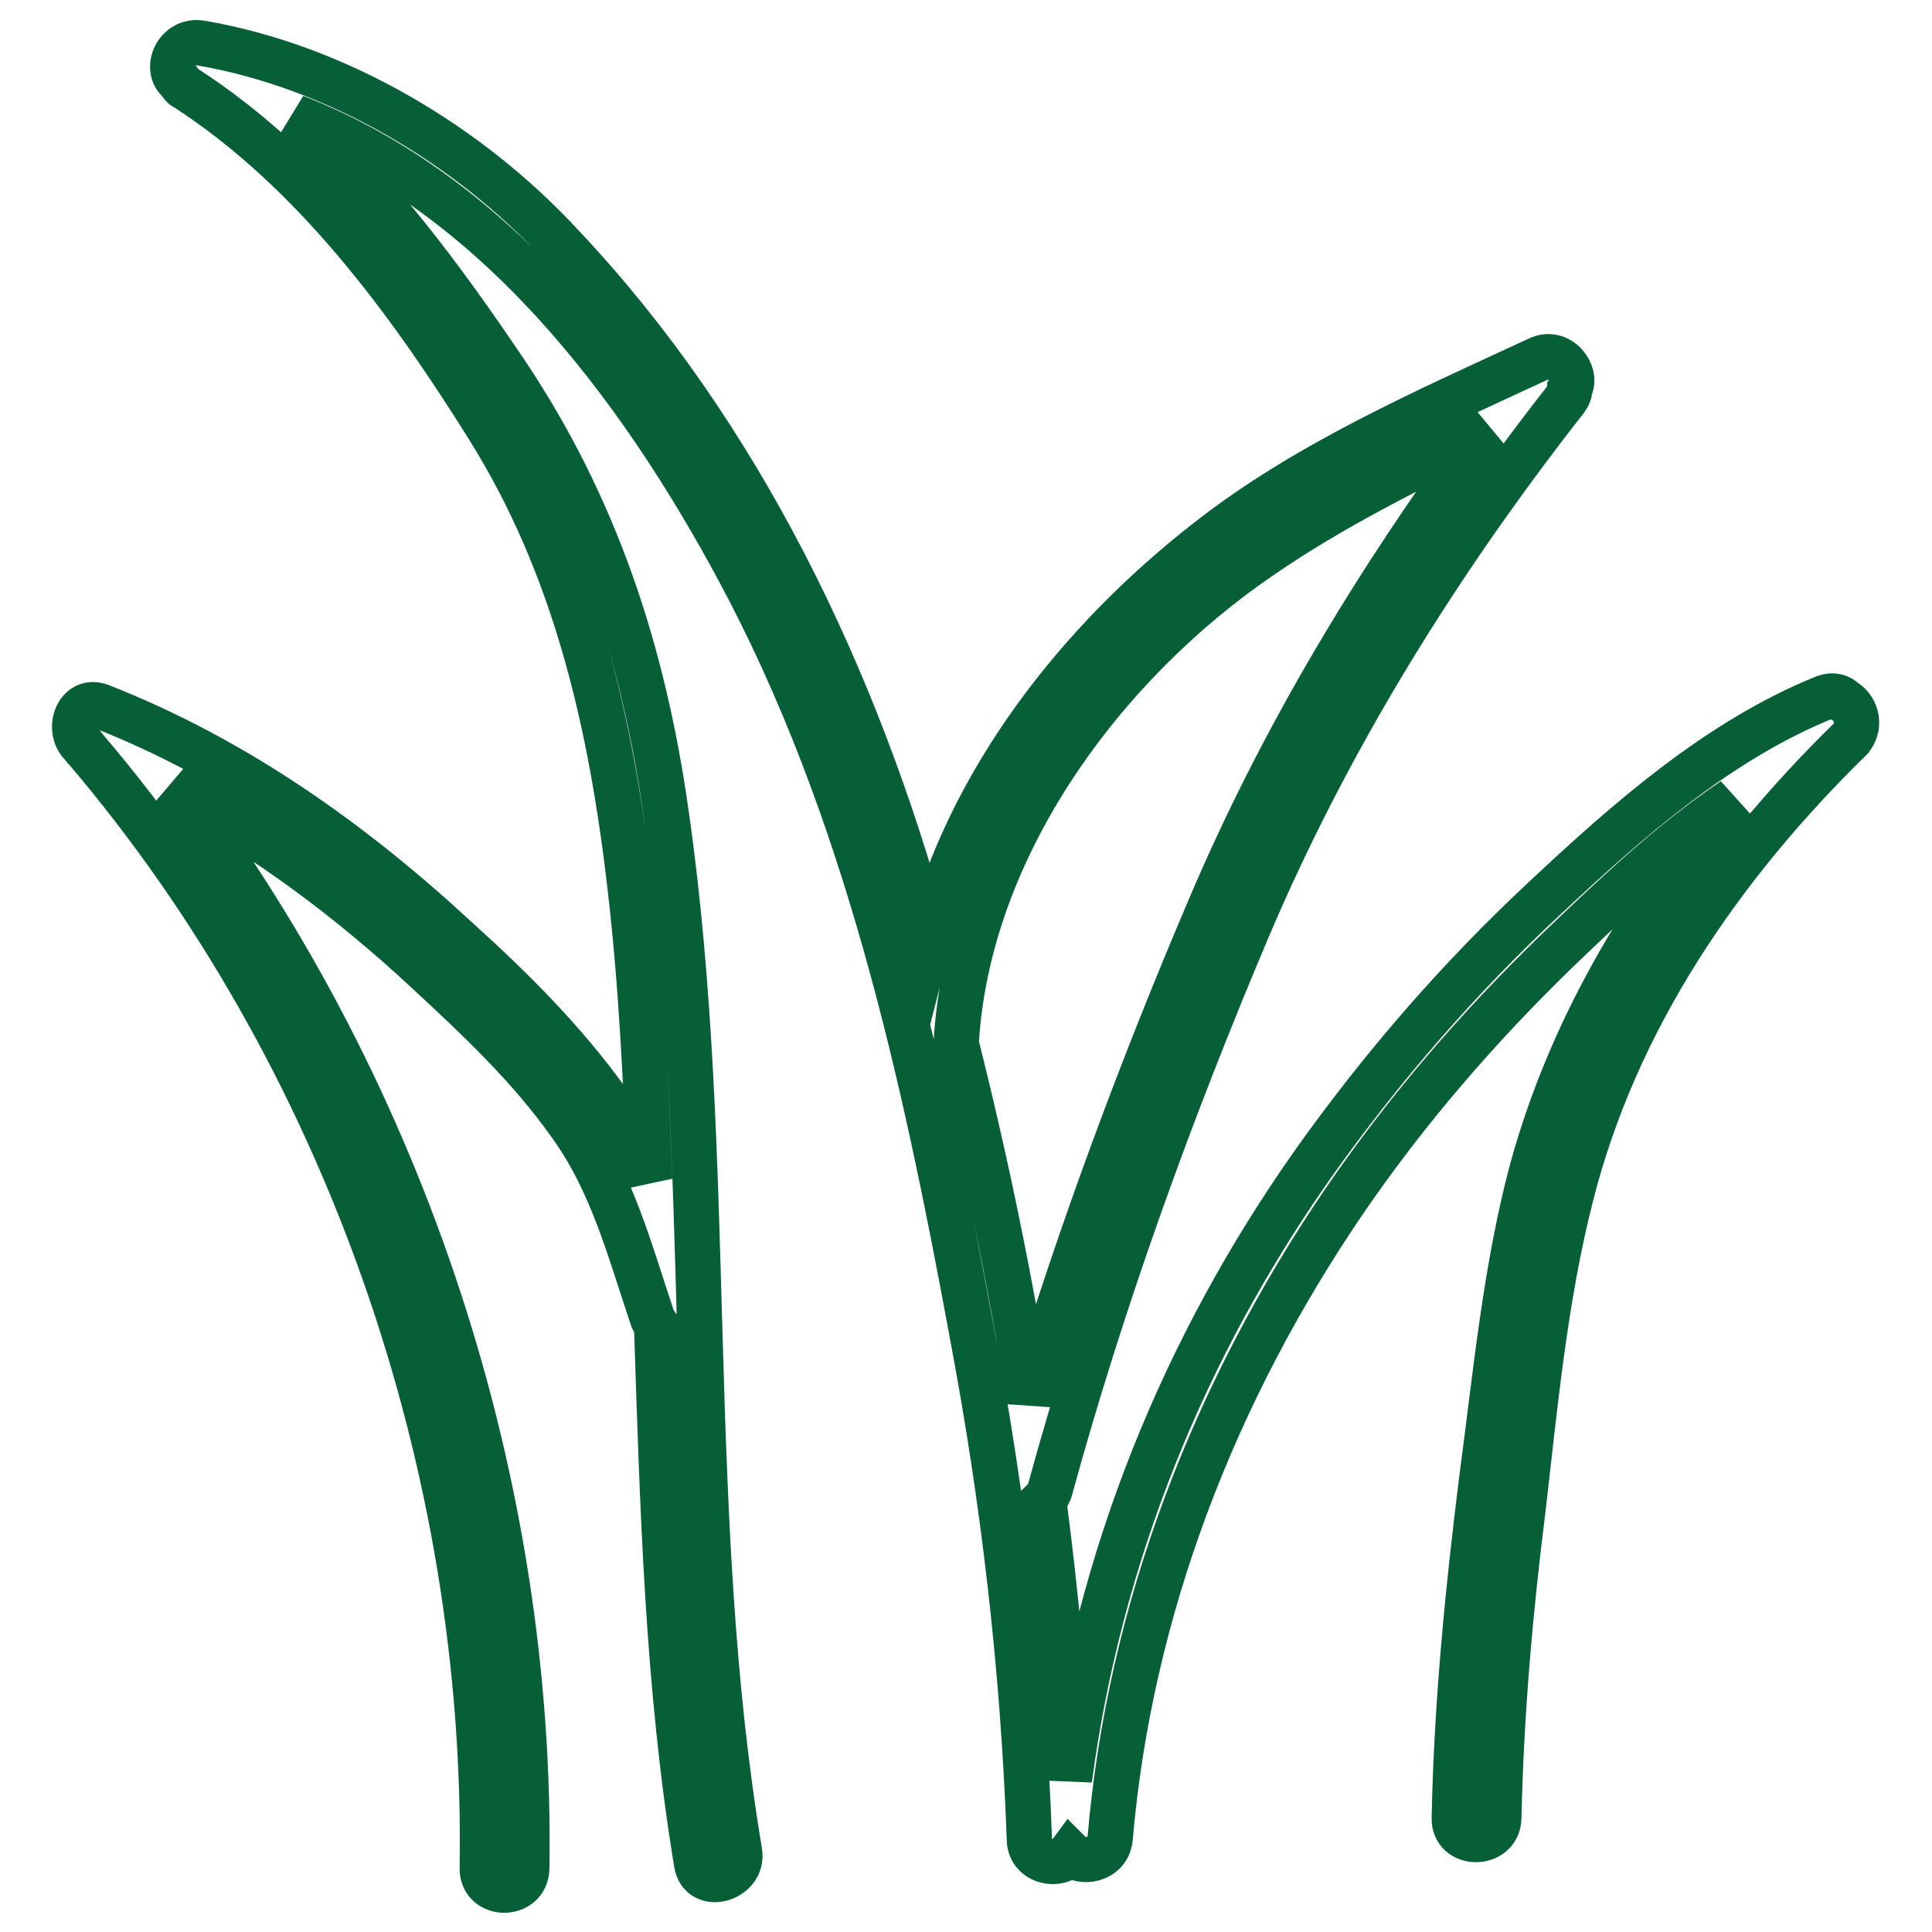
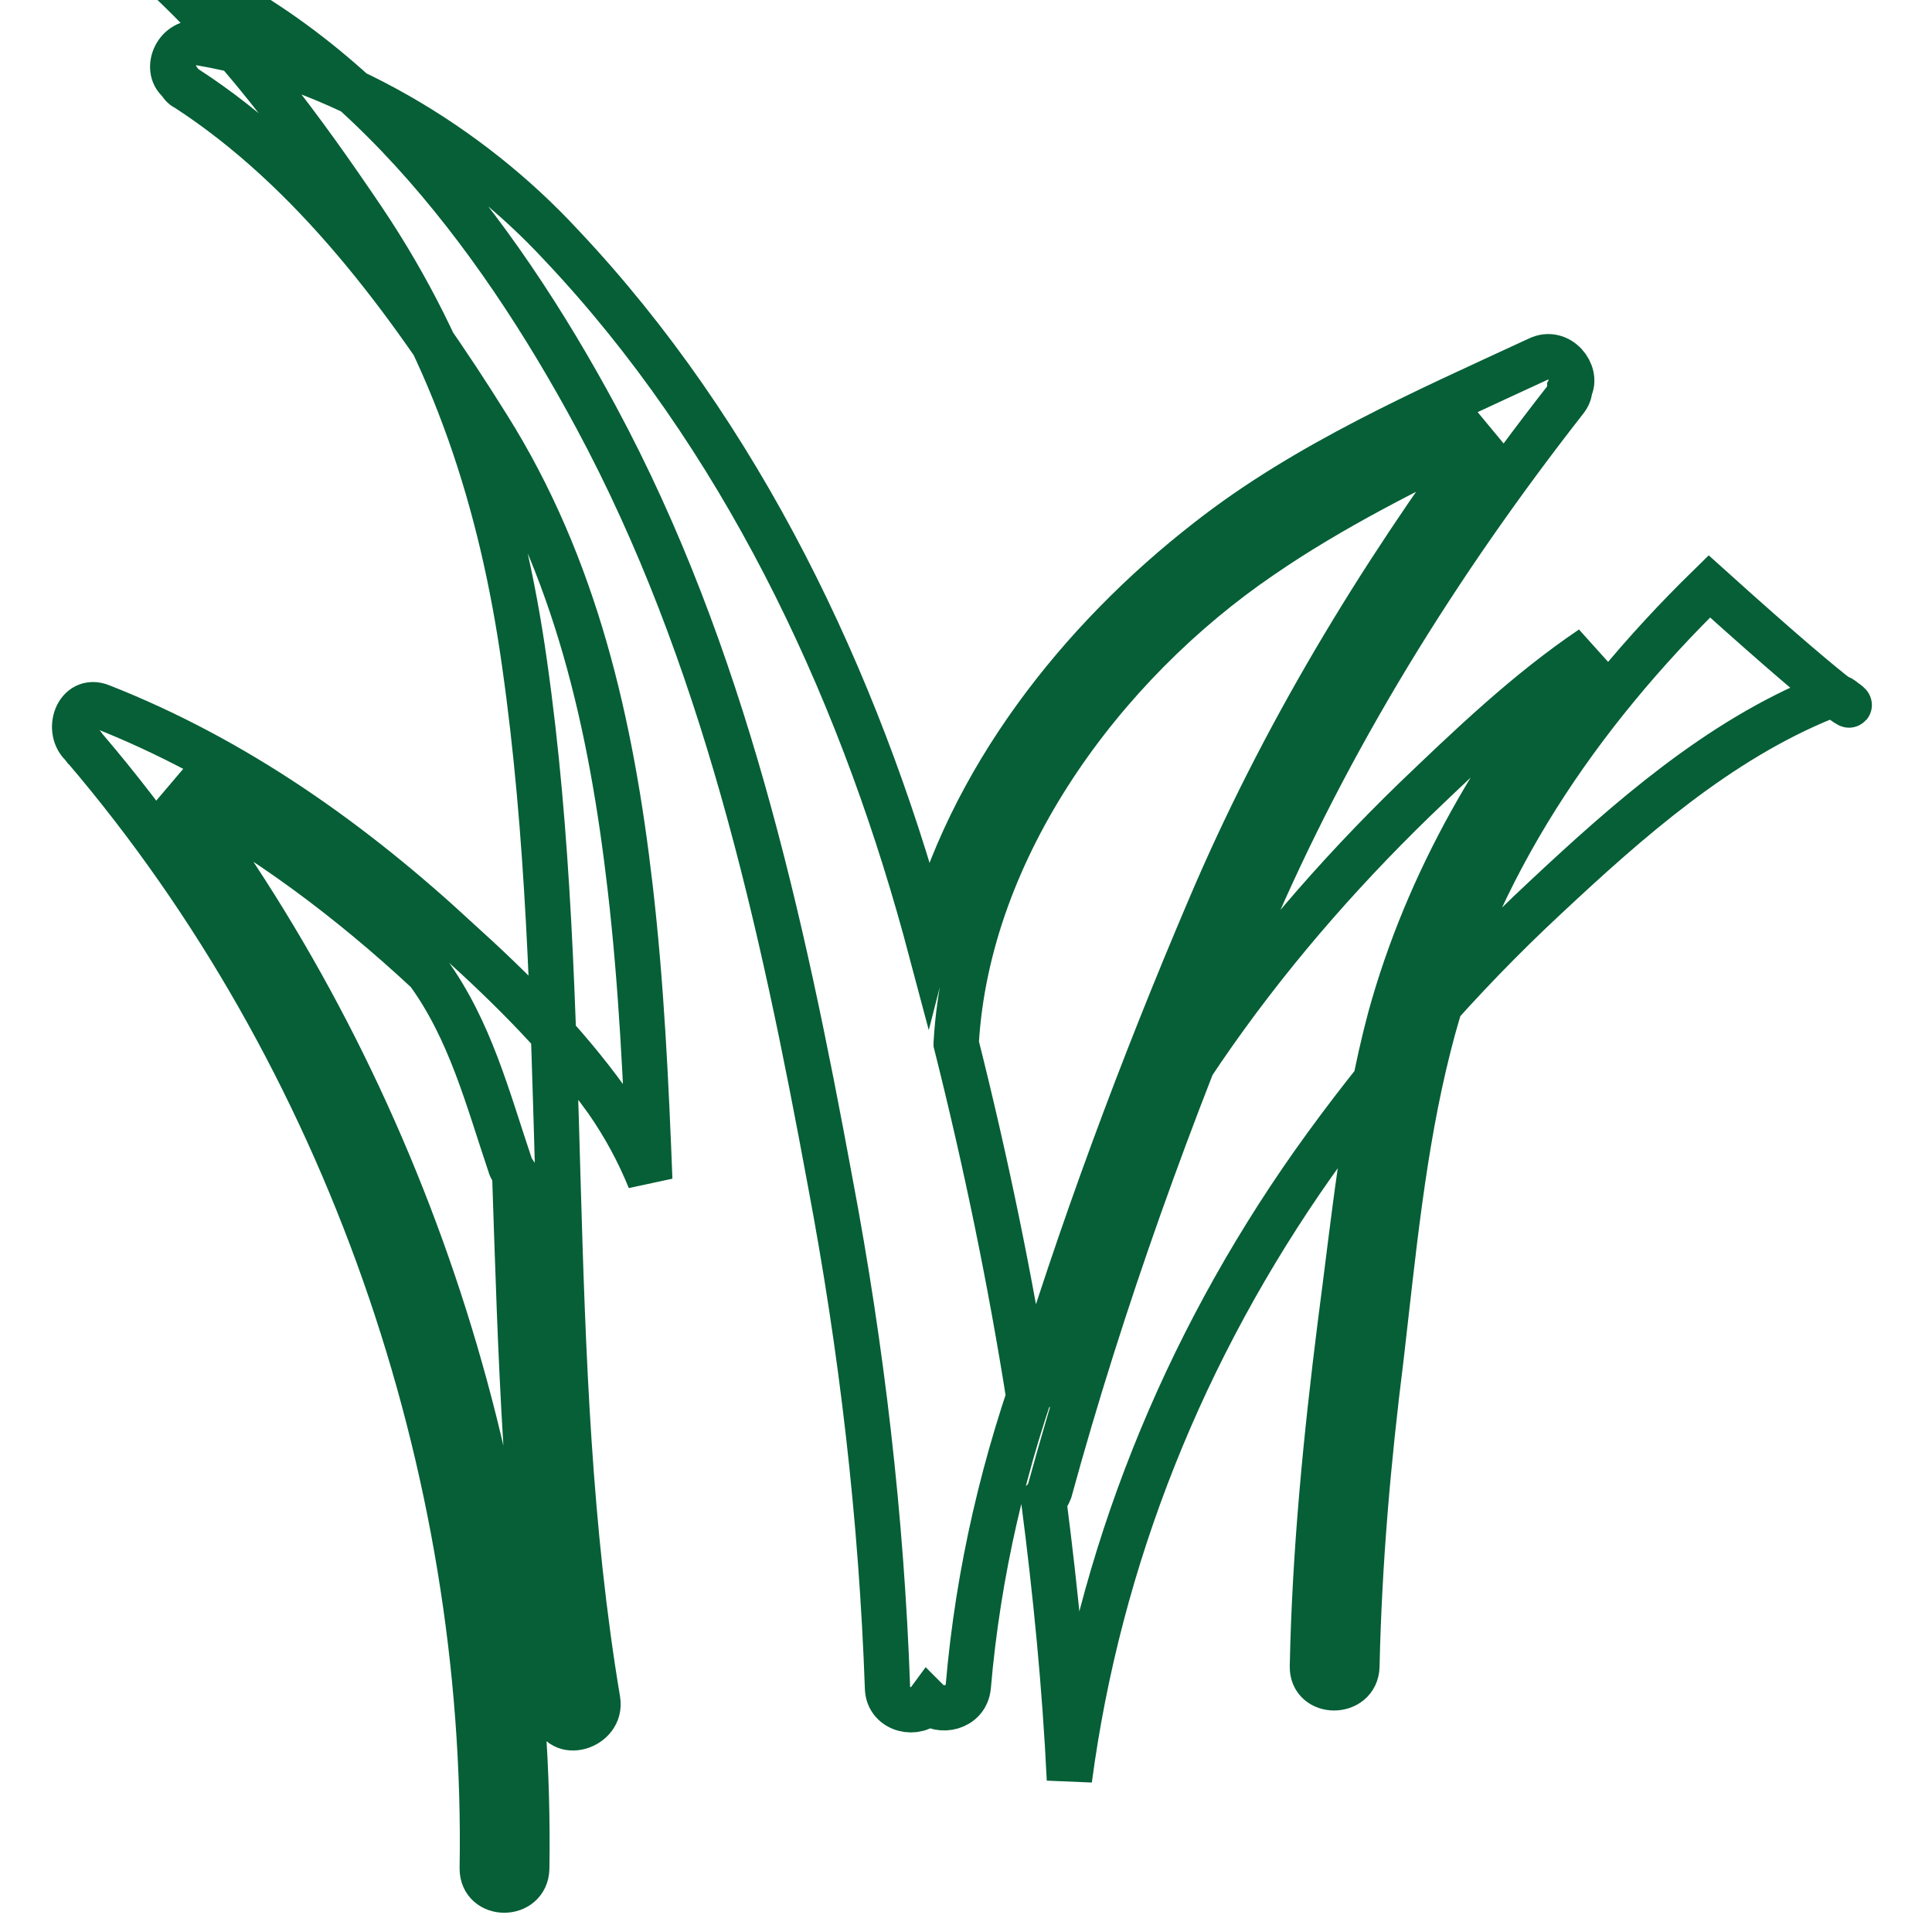
<svg xmlns="http://www.w3.org/2000/svg" version="1.1" x="0px" y="0px" viewBox="0 0 256 256" enable-background="new 0 0 256 256" xml:space="preserve">
  <g>
-     <path stroke-width="6" fill-opacity="0" stroke="#065f36" d="M244.4,92.9c-0.6-0.6-1.5-0.9-2.6-0.5c-14.1,5.7-26.1,16.3-37,26.5c-11.5,10.7-21.8,22.6-30.8,35.3 c-17.2,24.4-28.4,52.2-32.3,81.6c-0.6-12.4-1.8-24.6-3.4-37c0.4-0.4,0.6-0.8,0.8-1.3c6.9-25.2,16-50.3,26.2-74.4 C176,97.9,190.5,74.6,207.4,53c0.4-0.5,0.6-1,0.6-1.5c1.1-2-1.4-5.3-4.2-3.9c-14.9,6.9-30.7,13.8-43.7,24 c-17,13.2-31.7,31.8-37.1,53l-0.4-1.5c-9.1-33.1-24.5-65.5-48.2-90.6C62.1,19.2,44.7,8.8,26.6,5.7c-3.2-0.5-4.8,3.4-2.9,5 c0.3,0.4,0.5,0.8,1,1c16.8,10.9,29.4,28,39.9,44.8C76.3,75.1,81,96,83.5,117.6c1.5,12.9,2.1,25.9,2.6,38.7 c-1.5-3.7-3.4-7.2-5.7-10.5c-5.6-7.8-12.6-14.8-19.7-21.2c-14-13-29.5-24-47.3-31c-3.2-1.3-4.7,3.3-2.4,5.2 c0.1,0.1,0.1,0.3,0.3,0.4c34.6,40.6,53.5,95.1,52.6,148.4c0,3.8,5.8,3.8,5.9,0c0.8-50.8-16.2-102.6-46.8-143.2 c12.2,6.4,23.5,14.9,33.7,24.4c6.7,6.2,13.5,12.6,18.8,20.1c5.6,7.7,7.9,16.7,10.9,25.6c0.1,0.4,0.4,0.8,0.6,1.1 c0.8,23.8,1.4,47.7,5.3,71.3c0.6,3.8,6.3,2.1,5.7-1.5c-7.6-45.4-3.2-91.9-9.7-137.4c-3-21.4-9.3-40.8-21.4-58.8 c-8.1-12-16.9-24-27.8-33.7c26.5,10.3,45.4,35.2,58.7,59.9c16.9,31.4,24.6,66.6,31,101.3c4.2,22.2,6.8,44.5,7.6,67.1 c0.1,3,4,3.7,5.4,1.8c1.5,1.5,5,0.9,5.3-2c2.6-30.4,13.9-59.3,31-84.4c8.2-12,17.7-23,28.1-33.1c7.2-6.9,14.9-14.3,23.5-20.1 c-12.1,14.4-21.7,30.8-26.7,49c-3.5,13.1-4.8,27-6.6,40.5c-1.9,15.1-3.4,30.3-3.7,45.4c-0.1,3.8,5.8,3.8,5.9,0 c0.3-13.8,1.5-27.4,3.2-40.9c1.6-13.8,2.9-27.9,6.3-41.3c5.9-23.6,19.9-44,37.2-60.9C246.7,95.9,245.8,93.7,244.4,92.9L244.4,92.9z  M136.4,185.6c-2.5-15.9-5.8-31.8-9.7-47.3v-0.1c1.5-25.9,19.4-50.2,40.4-64.5c9.3-6.4,19.7-11.6,29.9-16.5 c-14.5,19.7-27.1,40.5-36.7,63.1C151.3,141.4,143.1,163.4,136.4,185.6z" />
+     <path stroke-width="6" fill-opacity="0" stroke="#065f36" d="M244.4,92.9c-0.6-0.6-1.5-0.9-2.6-0.5c-14.1,5.7-26.1,16.3-37,26.5c-11.5,10.7-21.8,22.6-30.8,35.3 c-17.2,24.4-28.4,52.2-32.3,81.6c-0.6-12.4-1.8-24.6-3.4-37c0.4-0.4,0.6-0.8,0.8-1.3c6.9-25.2,16-50.3,26.2-74.4 C176,97.9,190.5,74.6,207.4,53c0.4-0.5,0.6-1,0.6-1.5c1.1-2-1.4-5.3-4.2-3.9c-14.9,6.9-30.7,13.8-43.7,24 c-17,13.2-31.7,31.8-37.1,53l-0.4-1.5c-9.1-33.1-24.5-65.5-48.2-90.6C62.1,19.2,44.7,8.8,26.6,5.7c-3.2-0.5-4.8,3.4-2.9,5 c0.3,0.4,0.5,0.8,1,1c16.8,10.9,29.4,28,39.9,44.8C76.3,75.1,81,96,83.5,117.6c1.5,12.9,2.1,25.9,2.6,38.7 c-1.5-3.7-3.4-7.2-5.7-10.5c-5.6-7.8-12.6-14.8-19.7-21.2c-14-13-29.5-24-47.3-31c-3.2-1.3-4.7,3.3-2.4,5.2 c0.1,0.1,0.1,0.3,0.3,0.4c34.6,40.6,53.5,95.1,52.6,148.4c0,3.8,5.8,3.8,5.9,0c0.8-50.8-16.2-102.6-46.8-143.2 c12.2,6.4,23.5,14.9,33.7,24.4c5.6,7.7,7.9,16.7,10.9,25.6c0.1,0.4,0.4,0.8,0.6,1.1 c0.8,23.8,1.4,47.7,5.3,71.3c0.6,3.8,6.3,2.1,5.7-1.5c-7.6-45.4-3.2-91.9-9.7-137.4c-3-21.4-9.3-40.8-21.4-58.8 c-8.1-12-16.9-24-27.8-33.7c26.5,10.3,45.4,35.2,58.7,59.9c16.9,31.4,24.6,66.6,31,101.3c4.2,22.2,6.8,44.5,7.6,67.1 c0.1,3,4,3.7,5.4,1.8c1.5,1.5,5,0.9,5.3-2c2.6-30.4,13.9-59.3,31-84.4c8.2-12,17.7-23,28.1-33.1c7.2-6.9,14.9-14.3,23.5-20.1 c-12.1,14.4-21.7,30.8-26.7,49c-3.5,13.1-4.8,27-6.6,40.5c-1.9,15.1-3.4,30.3-3.7,45.4c-0.1,3.8,5.8,3.8,5.9,0 c0.3-13.8,1.5-27.4,3.2-40.9c1.6-13.8,2.9-27.9,6.3-41.3c5.9-23.6,19.9-44,37.2-60.9C246.7,95.9,245.8,93.7,244.4,92.9L244.4,92.9z  M136.4,185.6c-2.5-15.9-5.8-31.8-9.7-47.3v-0.1c1.5-25.9,19.4-50.2,40.4-64.5c9.3-6.4,19.7-11.6,29.9-16.5 c-14.5,19.7-27.1,40.5-36.7,63.1C151.3,141.4,143.1,163.4,136.4,185.6z" />
  </g>
</svg>